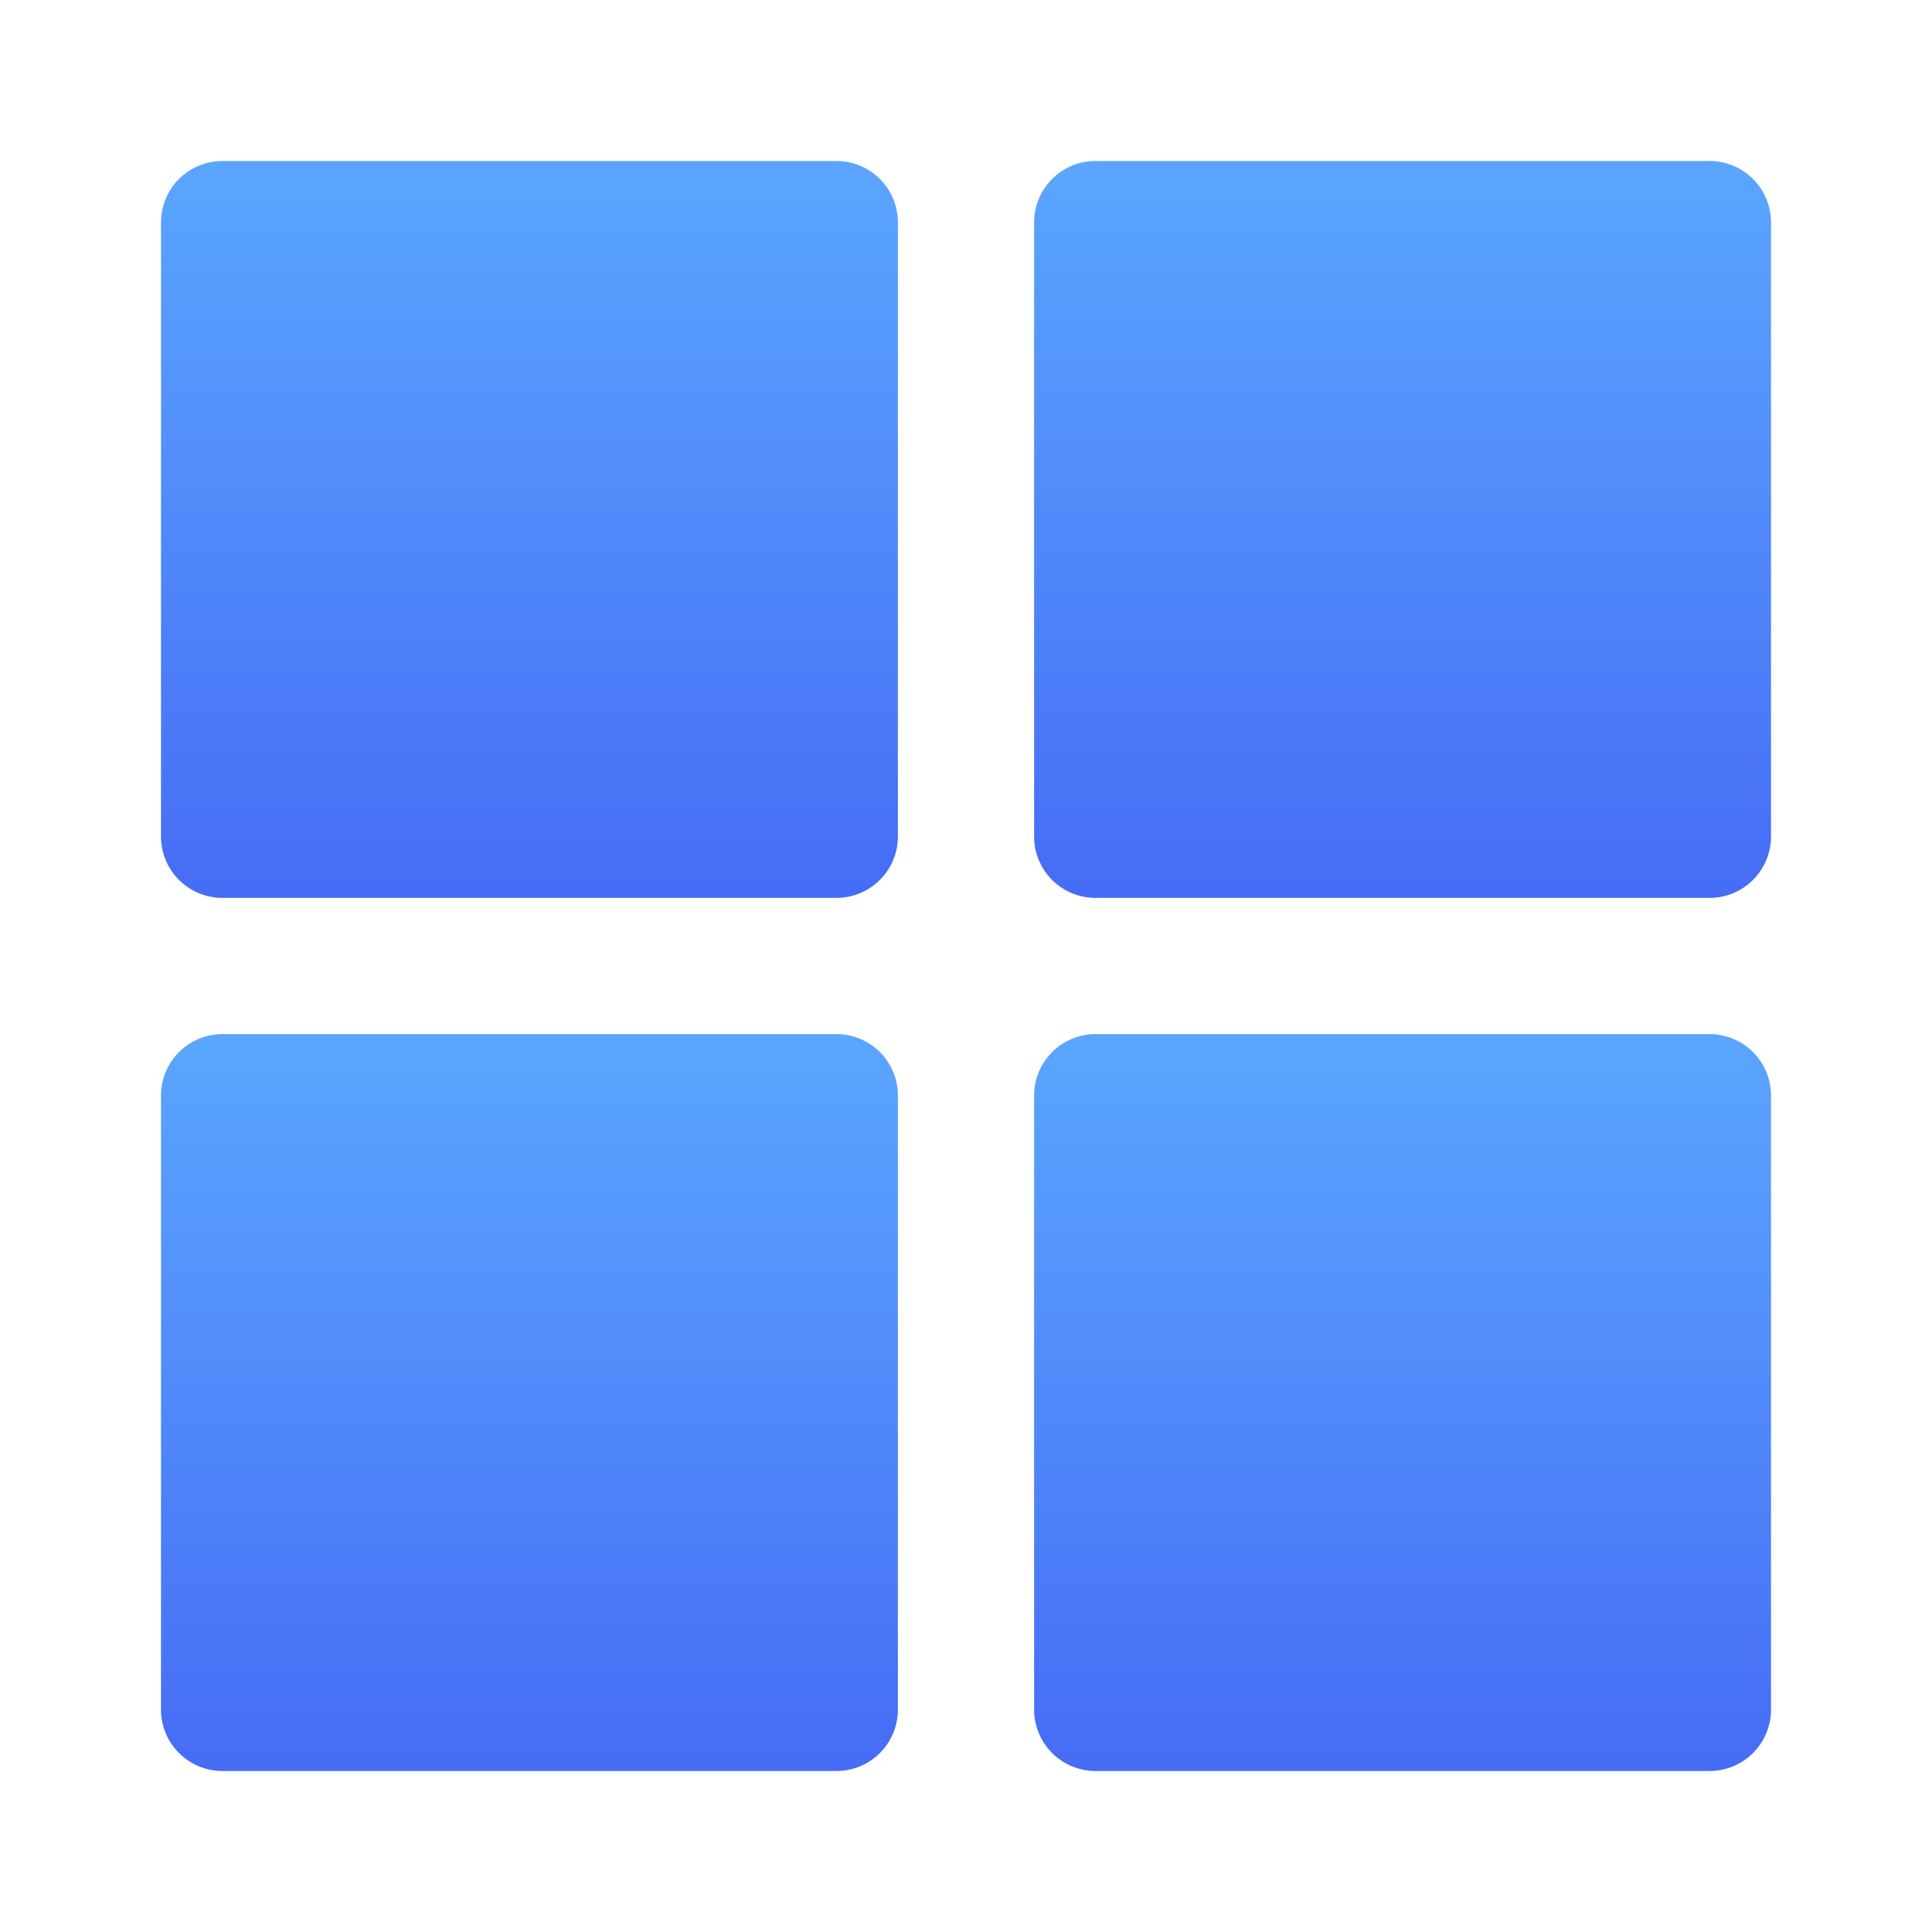
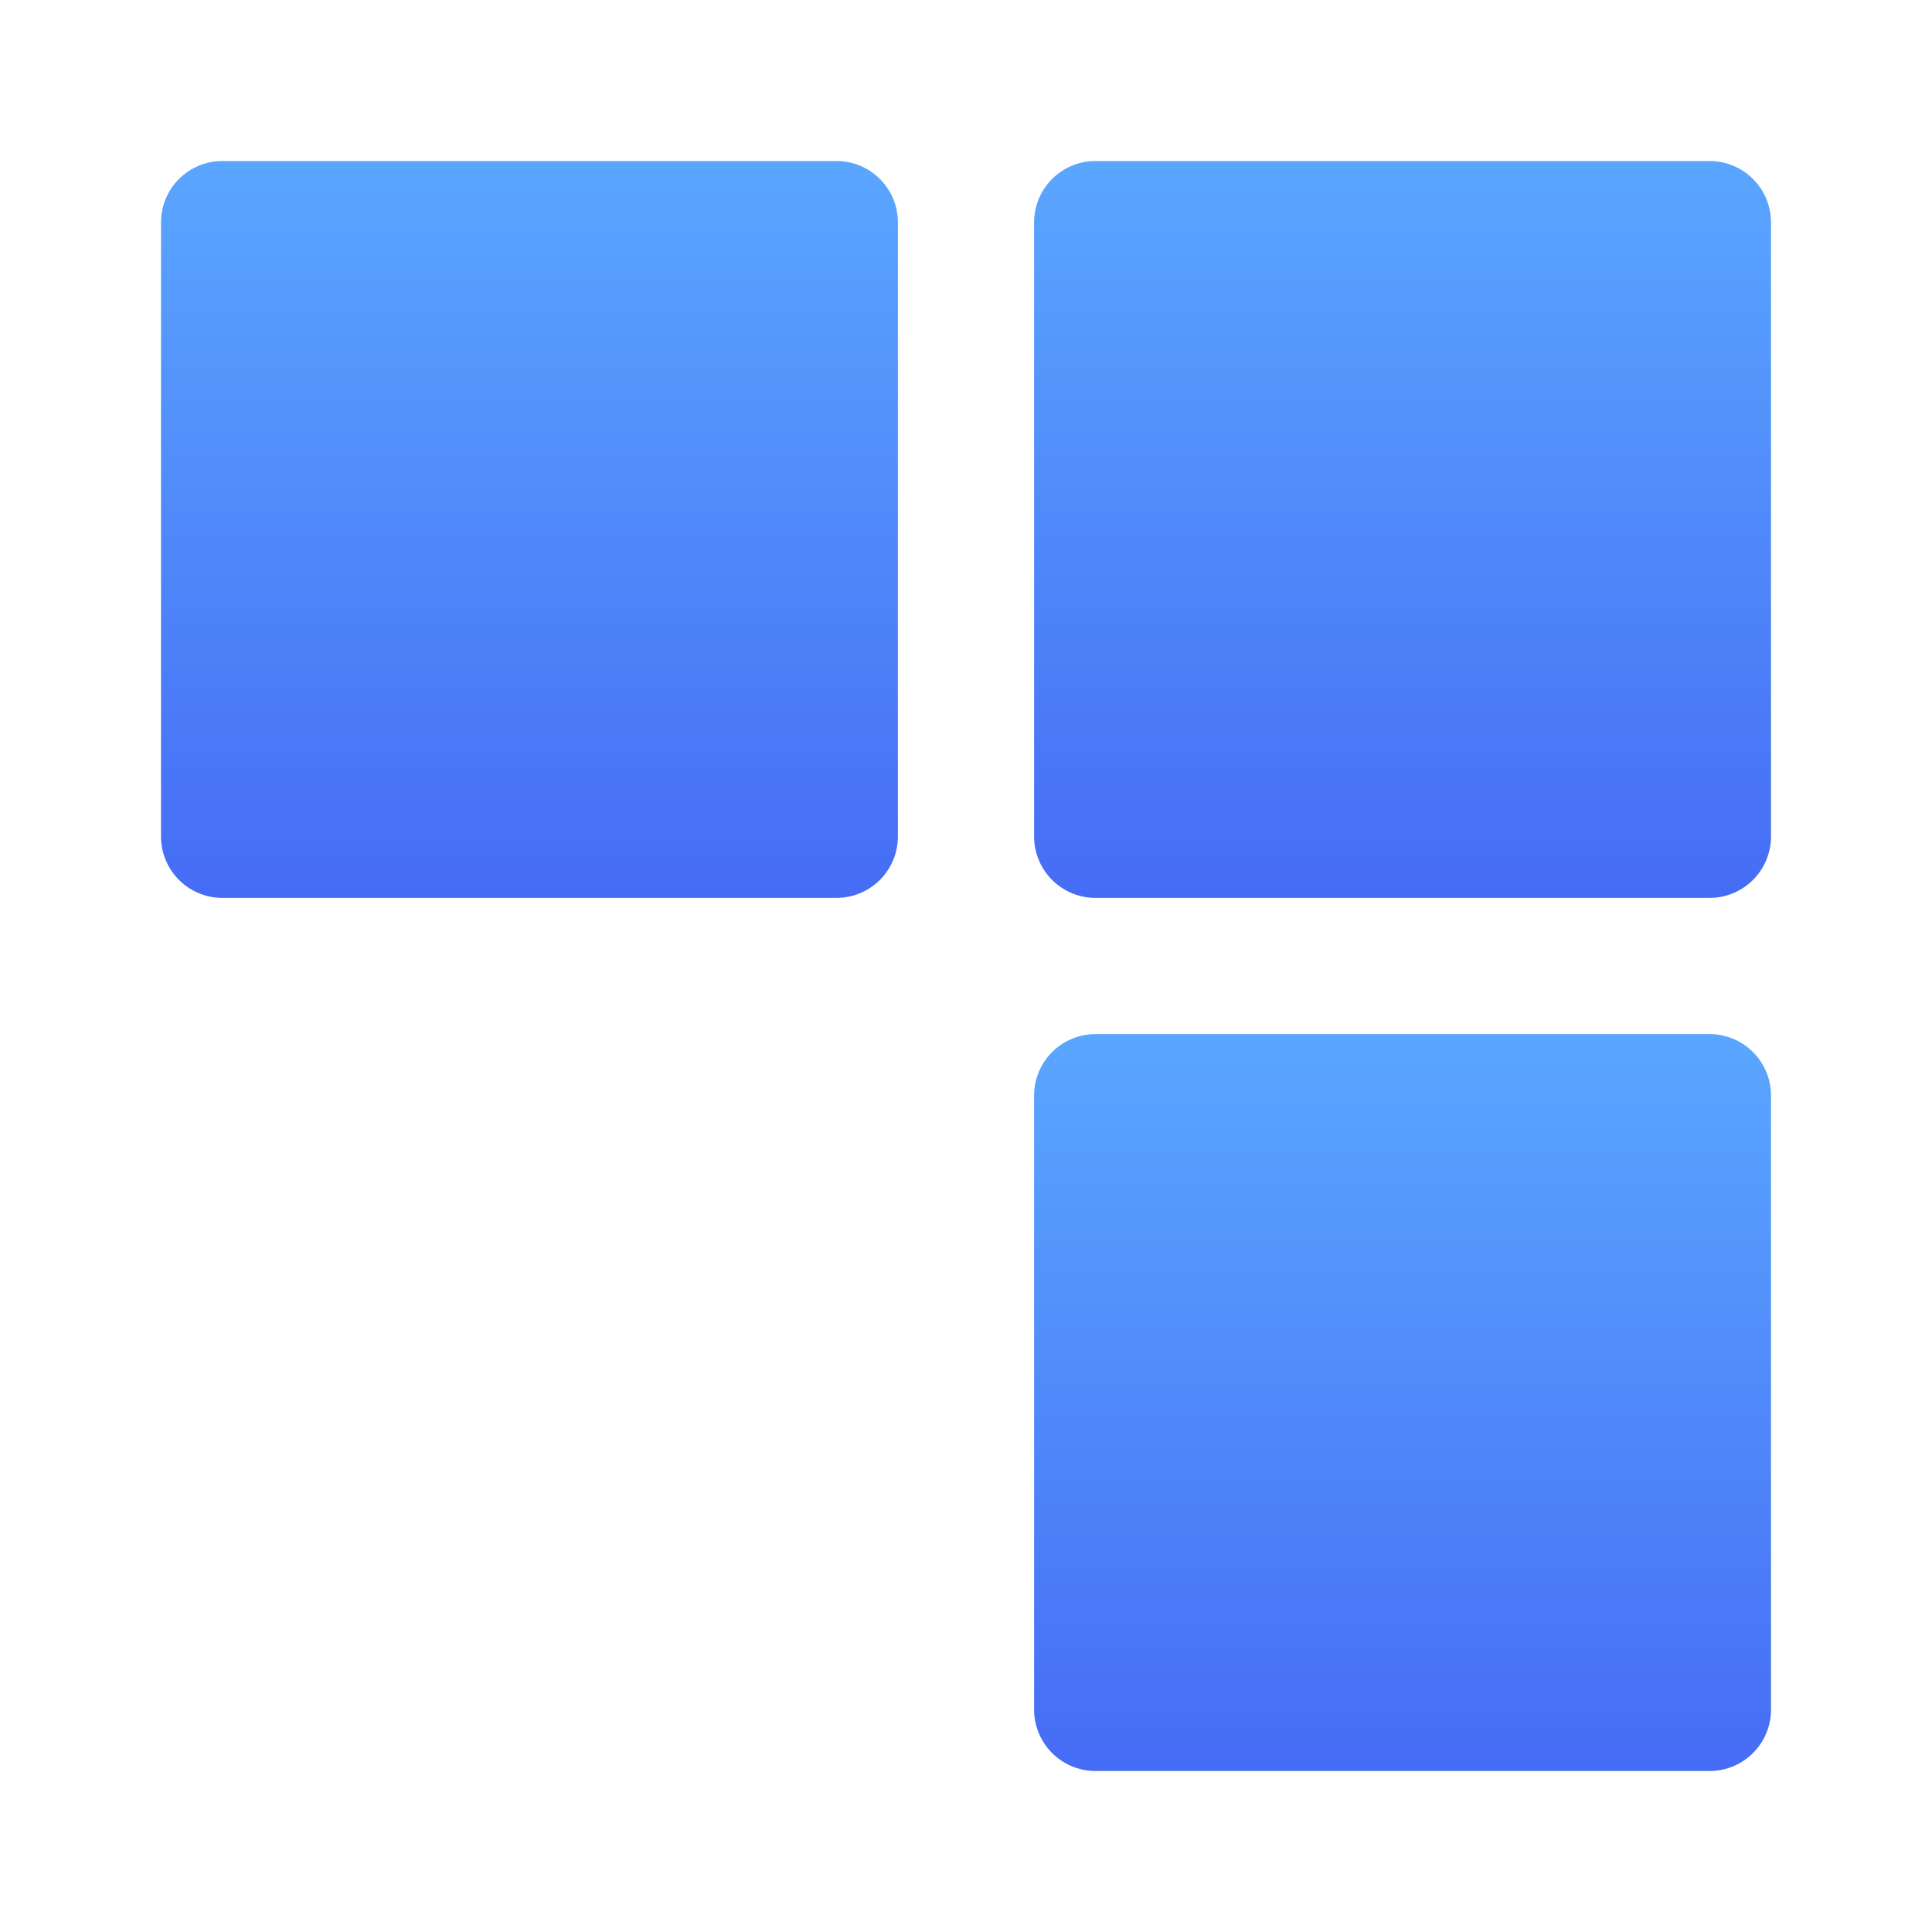
<svg xmlns="http://www.w3.org/2000/svg" width="24" height="24" viewBox="0 0 24 24">
  <defs>
    <linearGradient id="linear-gradient" x1="0.5" x2="0.5" y2="1" gradientUnits="objectBoundingBox">
      <stop offset="0" stop-color="#5aa6ff" />
      <stop offset="1" stop-color="#466cf5" />
    </linearGradient>
    <clipPath id="clip-path">
      <rect id="矩形_1057" data-name="矩形 1057" width="24" height="24" transform="translate(26 939)" fill="url(#linear-gradient)" />
    </clipPath>
  </defs>
  <g id="icon_promote_b" transform="translate(-26 -939)" clip-path="url(#clip-path)">
    <g id="grid" transform="translate(28 941)">
      <g id="组_1192" data-name="组 1192" transform="translate(0)">
        <g id="组_1191" data-name="组 1191">
          <path id="路径_677" data-name="路径 677" d="M8.391,0H.763A.763.763,0,0,0,0,.763V8.391a.763.763,0,0,0,.763.763H8.391a.763.763,0,0,0,.763-.763V.763A.763.763,0,0,0,8.391,0Z" transform="translate(0)" fill="url(#linear-gradient)" />
          <path id="路径_678" data-name="路径 678" d="M154.676,0h-7.628a.763.763,0,0,0-.763.763V8.391a.763.763,0,0,0,.763.763h7.628a.763.763,0,0,0,.763-.763V.763A.763.763,0,0,0,154.676,0Z" transform="translate(-135.439)" fill="url(#linear-gradient)" />
-           <path id="路径_679" data-name="路径 679" d="M8.391,146.286H.763a.763.763,0,0,0-.763.763v7.628a.763.763,0,0,0,.763.763H8.391a.763.763,0,0,0,.763-.763v-7.628A.763.763,0,0,0,8.391,146.286Z" transform="translate(0 -135.44)" fill="url(#linear-gradient)" />
-           <path id="路径_680" data-name="路径 680" d="M154.676,146.286h-7.628a.763.763,0,0,0-.763.763v7.628a.763.763,0,0,0,.763.763h7.628a.763.763,0,0,0,.763-.763v-7.628a.763.763,0,0,0-.763-.763Z" transform="translate(-135.439 -135.44)" fill="url(#linear-gradient)" />
+           <path id="路径_680" data-name="路径 680" d="M154.676,146.286h-7.628a.763.763,0,0,0-.763.763v7.628a.763.763,0,0,0,.763.763h7.628a.763.763,0,0,0,.763-.763v-7.628a.763.763,0,0,0-.763-.763" transform="translate(-135.439 -135.44)" fill="url(#linear-gradient)" />
        </g>
      </g>
    </g>
  </g>
</svg>